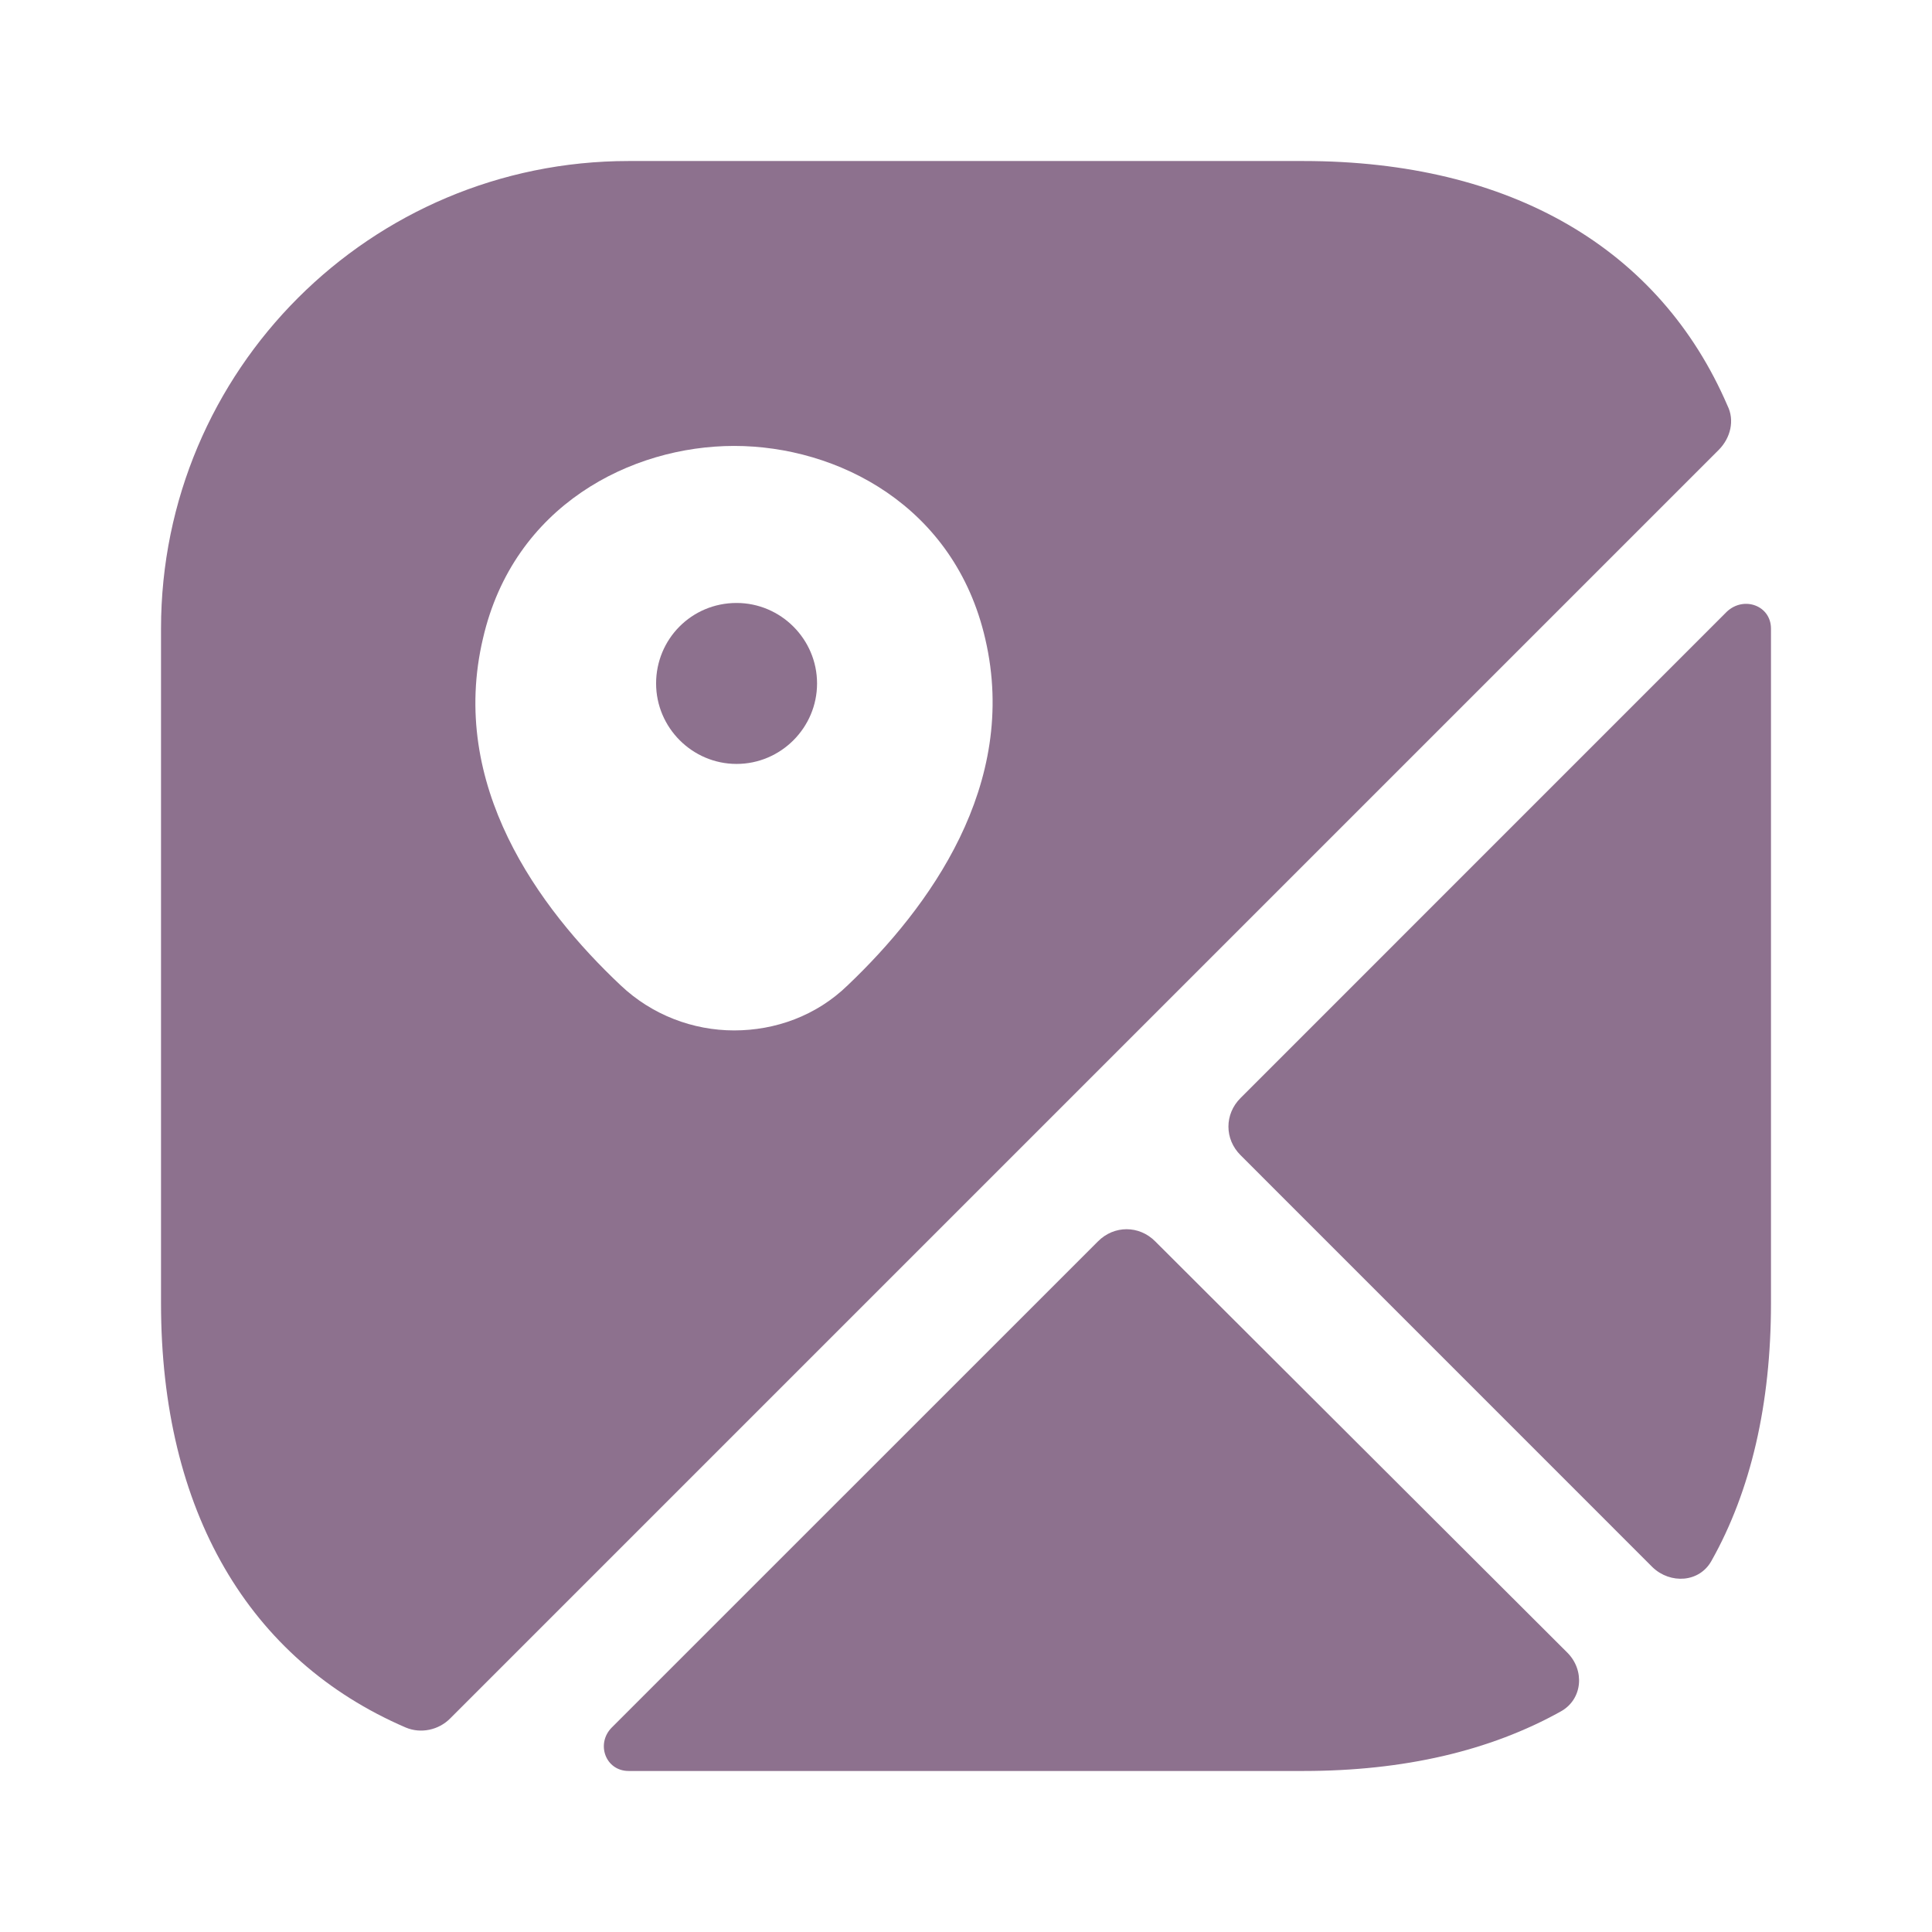
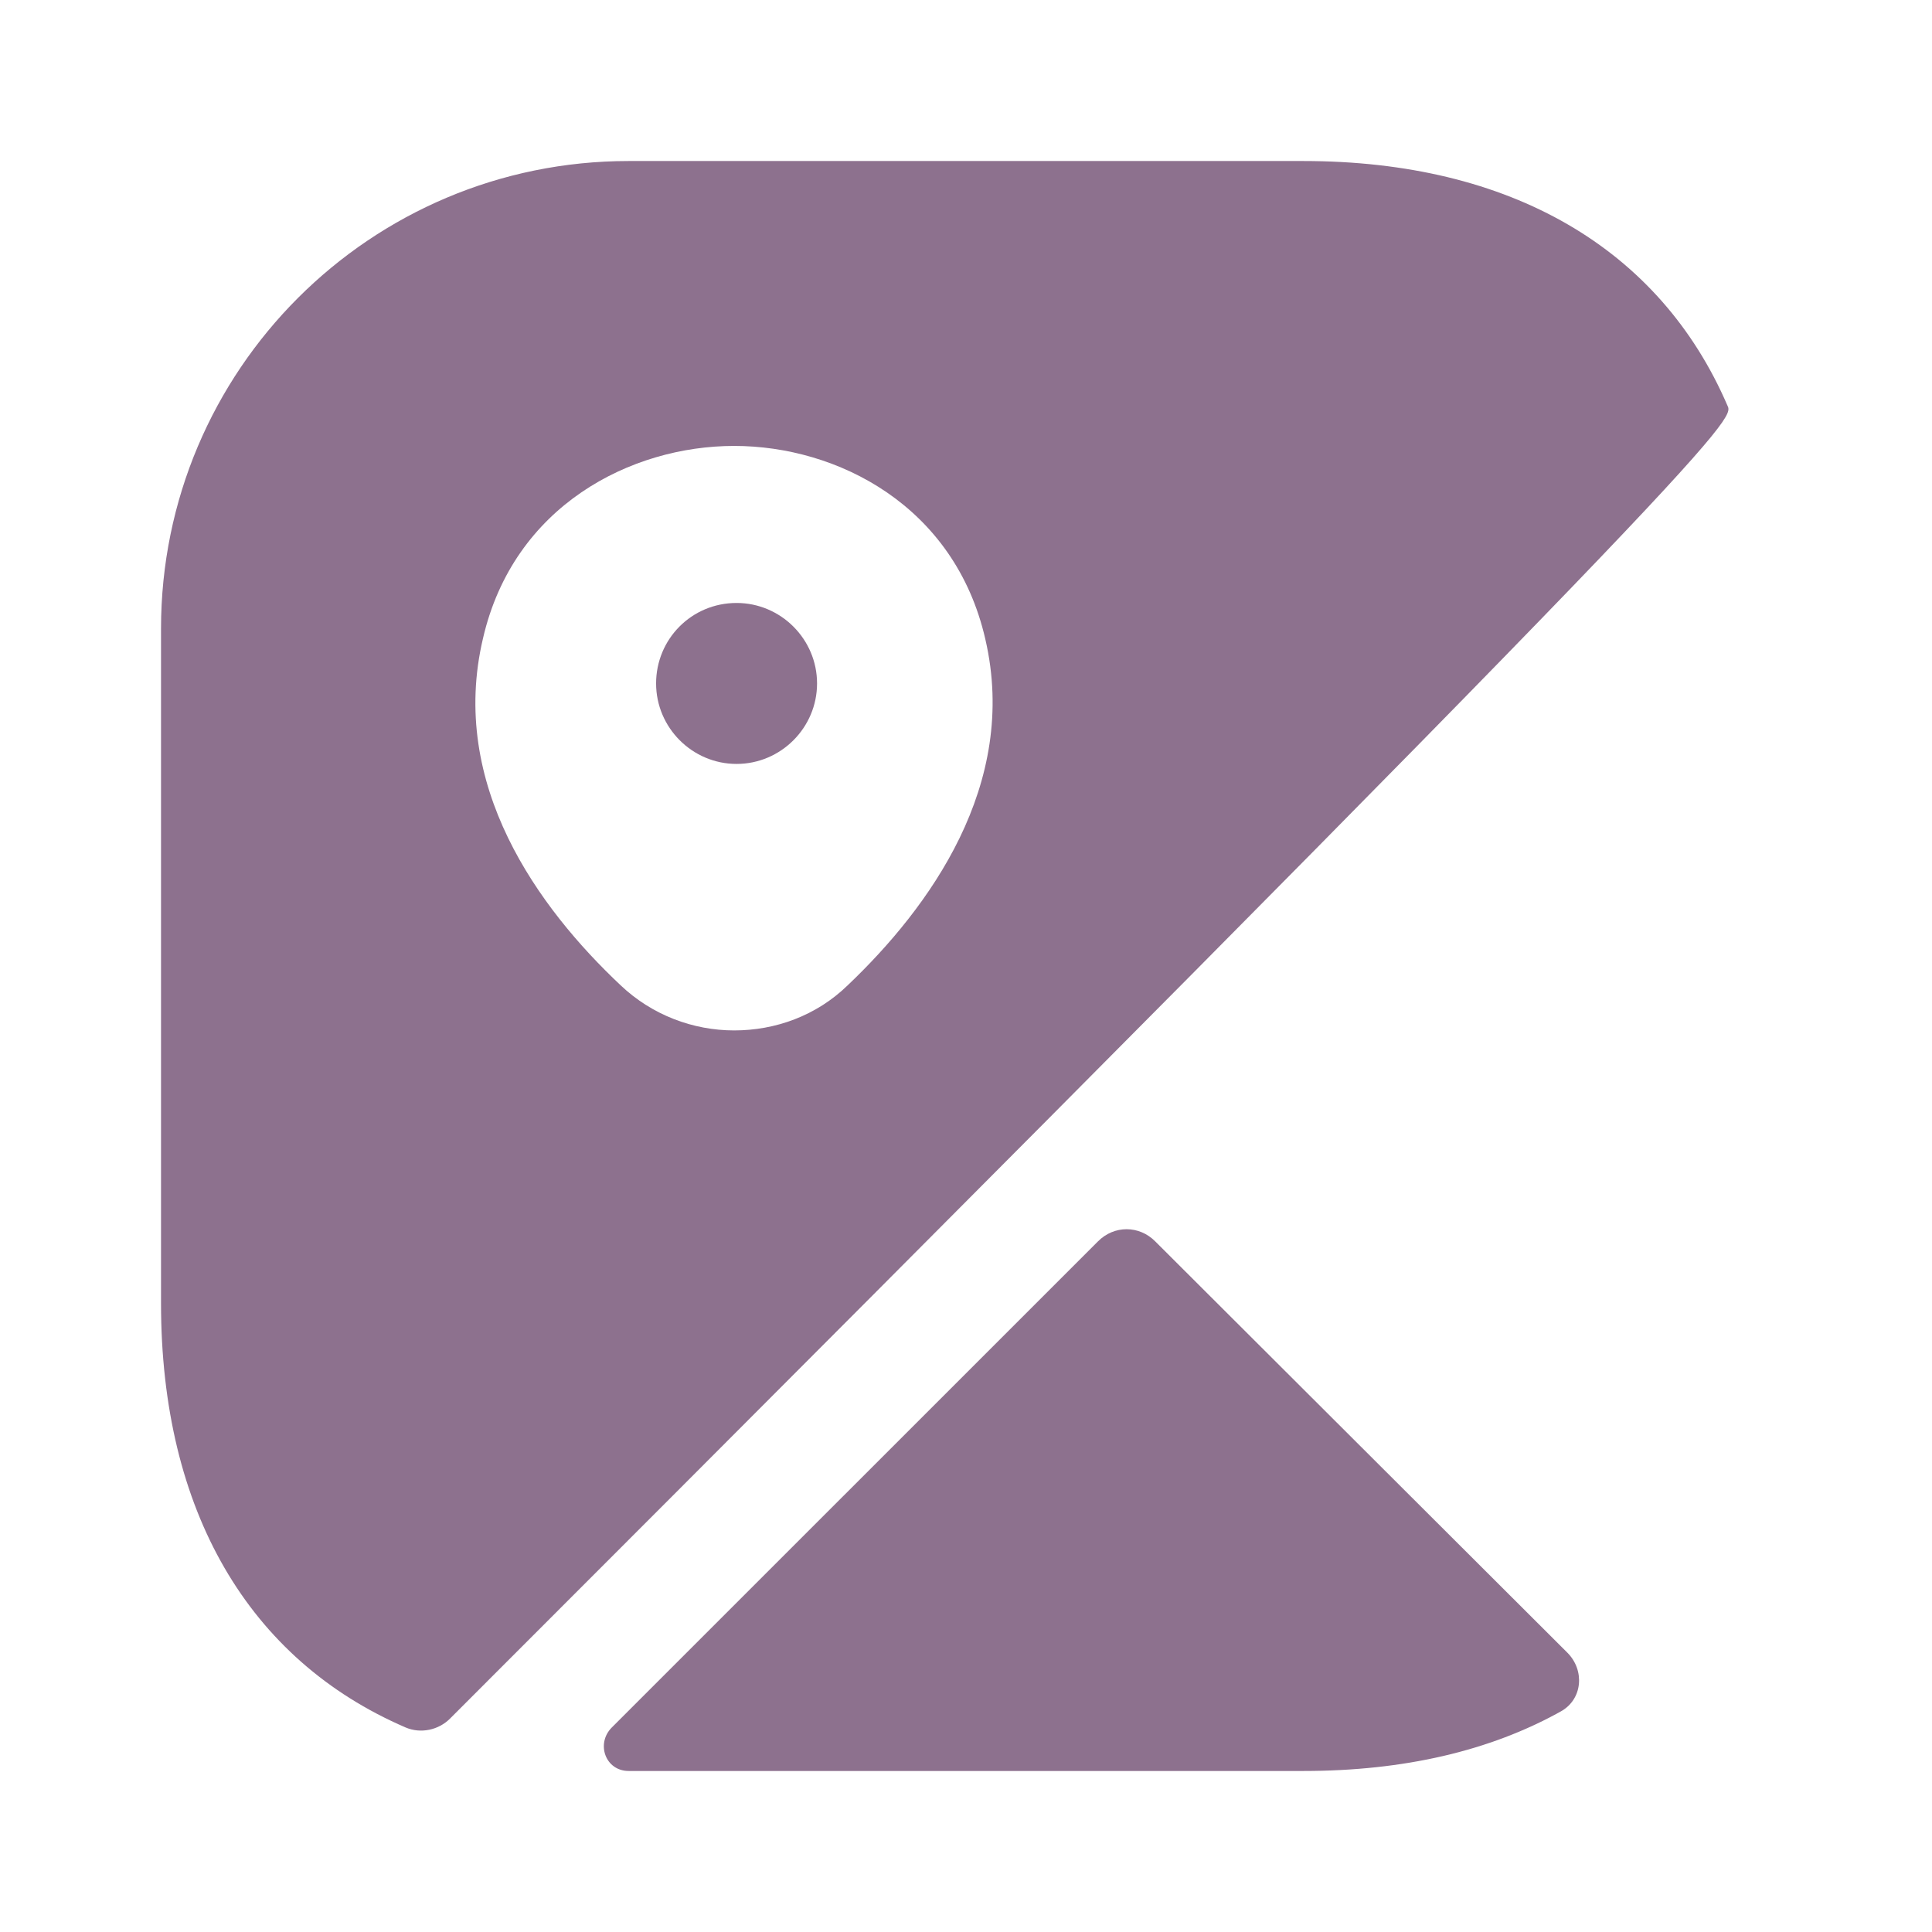
<svg xmlns="http://www.w3.org/2000/svg" width="32" height="32" viewBox="0 0 32 32" fill="none">
  <path d="M12.2 9.987C11.453 9.987 10.867 10.587 10.867 11.32C10.867 12.053 11.467 12.653 12.2 12.653C12.933 12.653 13.533 12.053 13.533 11.32C13.533 10.587 12.933 9.987 12.2 9.987Z" fill="#8D718E" />
-   <path d="M28.613 6.72C27.493 4.12 25.026 2.667 21.587 2.667H10.413C6.133 2.667 2.667 6.133 2.667 10.413V21.587C2.667 25.026 4.12 27.493 6.72 28.613C6.973 28.72 7.266 28.653 7.453 28.466L28.466 7.453C28.666 7.253 28.733 6.96 28.613 6.72ZM14.04 16.32C13.52 16.826 12.84 17.067 12.16 17.067C11.48 17.067 10.8 16.813 10.28 16.32C8.92 15.04 7.426 13 8 10.573C8.507 8.373 10.453 7.386 12.16 7.386C13.867 7.386 15.813 8.373 16.32 10.586C16.88 13 15.386 15.04 14.04 16.32Z" fill="#8D718E" />
+   <path d="M28.613 6.72C27.493 4.12 25.026 2.667 21.587 2.667H10.413C6.133 2.667 2.667 6.133 2.667 10.413V21.587C2.667 25.026 4.12 27.493 6.72 28.613C6.973 28.72 7.266 28.653 7.453 28.466C28.666 7.253 28.733 6.96 28.613 6.72ZM14.04 16.32C13.52 16.826 12.84 17.067 12.16 17.067C11.48 17.067 10.8 16.813 10.28 16.32C8.92 15.04 7.426 13 8 10.573C8.507 8.373 10.453 7.386 12.16 7.386C13.867 7.386 15.813 8.373 16.32 10.586C16.88 13 15.386 15.04 14.04 16.32Z" fill="#8D718E" />
  <path d="M25.96 27.373C26.253 27.666 26.213 28.146 25.853 28.346C24.68 29 23.253 29.333 21.587 29.333H10.413C10.027 29.333 9.867 28.88 10.133 28.613L18.187 20.56C18.453 20.293 18.867 20.293 19.133 20.56L25.96 27.373Z" fill="#8D718E" />
-   <path d="M29.333 10.413V21.587C29.333 23.253 29 24.693 28.347 25.853C28.147 26.213 27.667 26.24 27.373 25.96L20.547 19.133C20.28 18.867 20.28 18.453 20.547 18.187L28.6 10.133C28.88 9.867 29.333 10.027 29.333 10.413Z" fill="#8D718E" />
</svg>